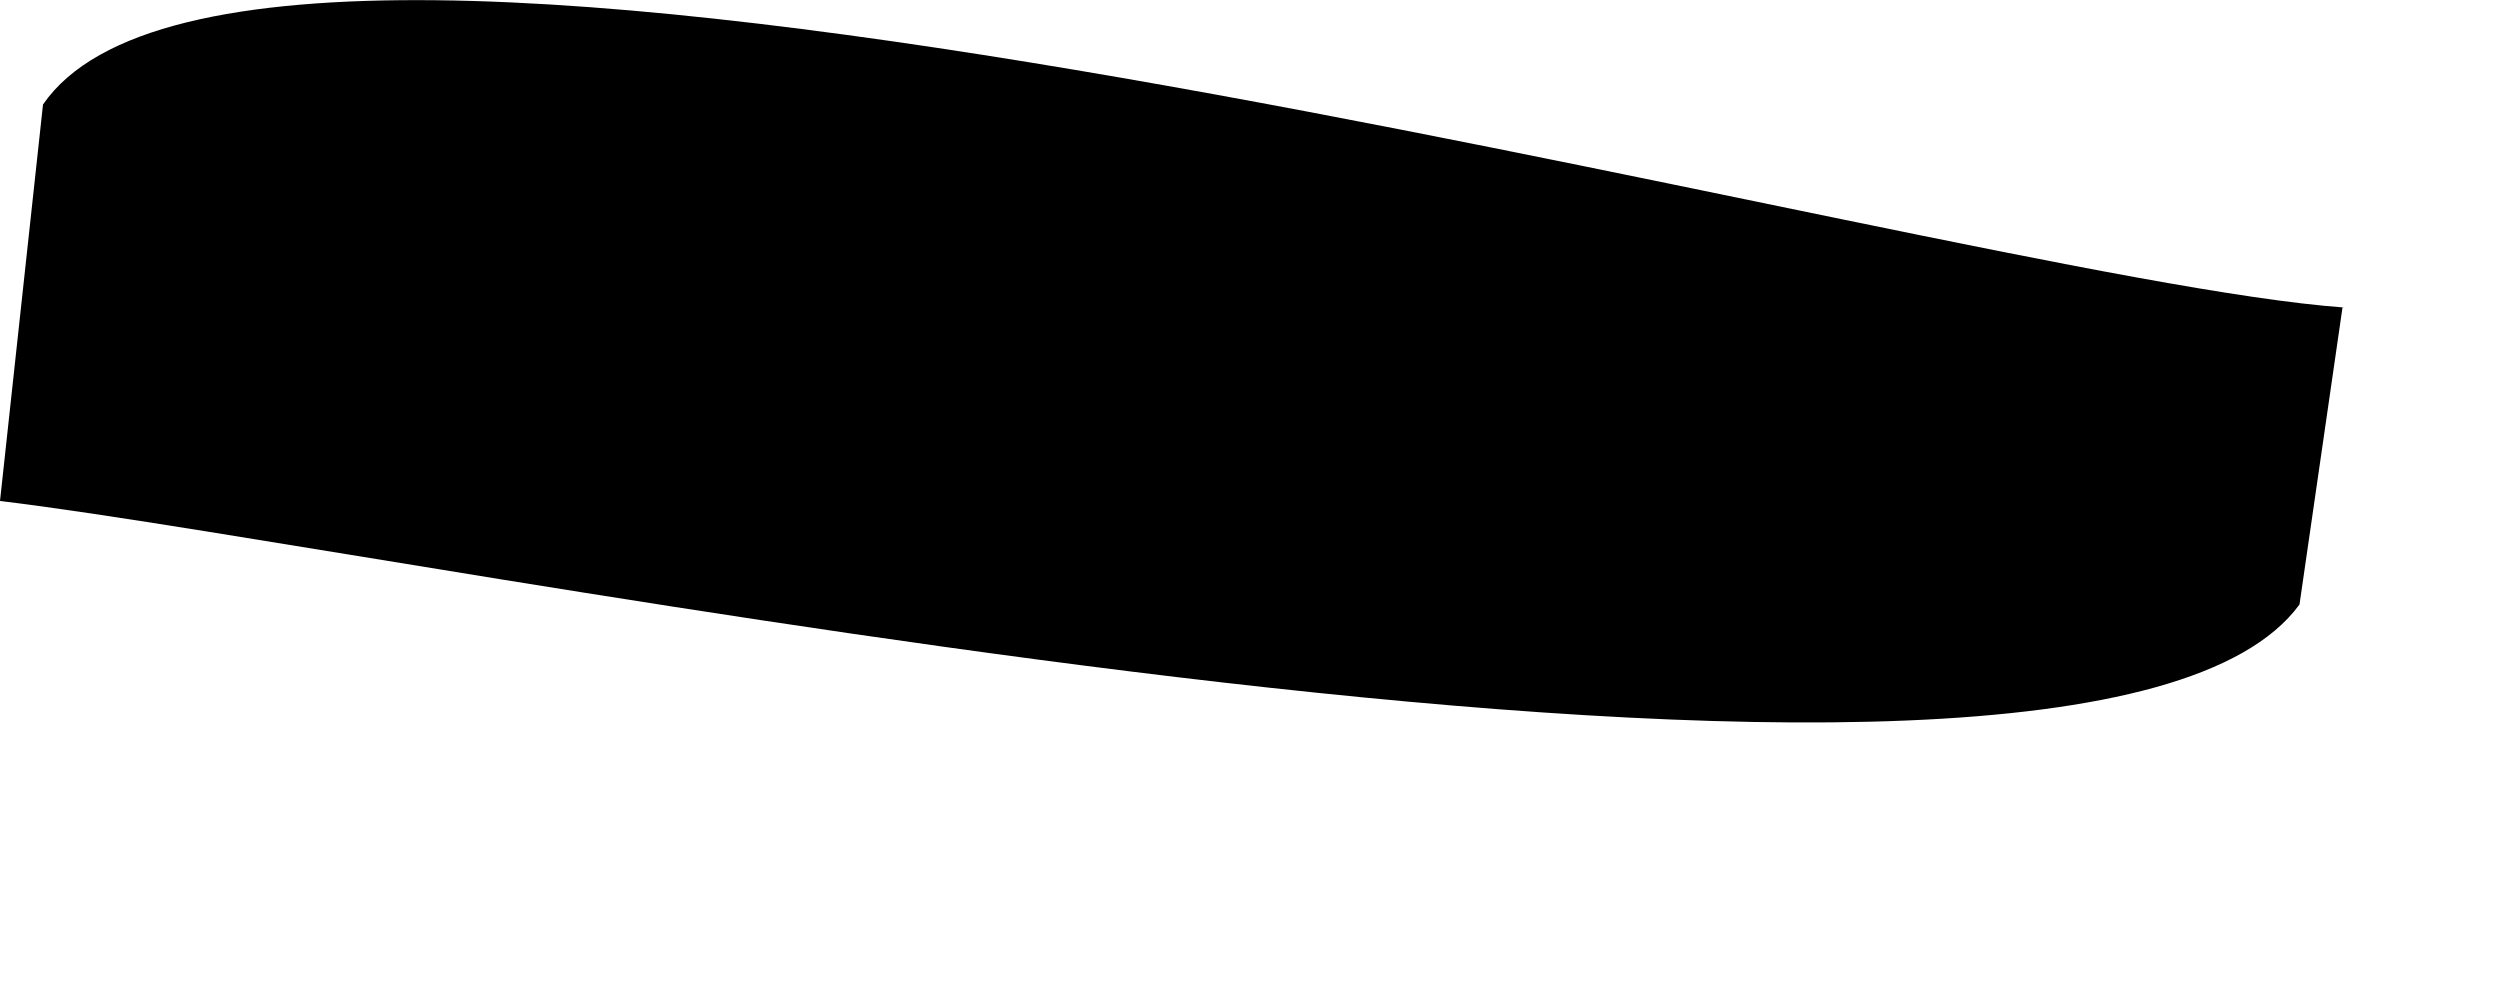
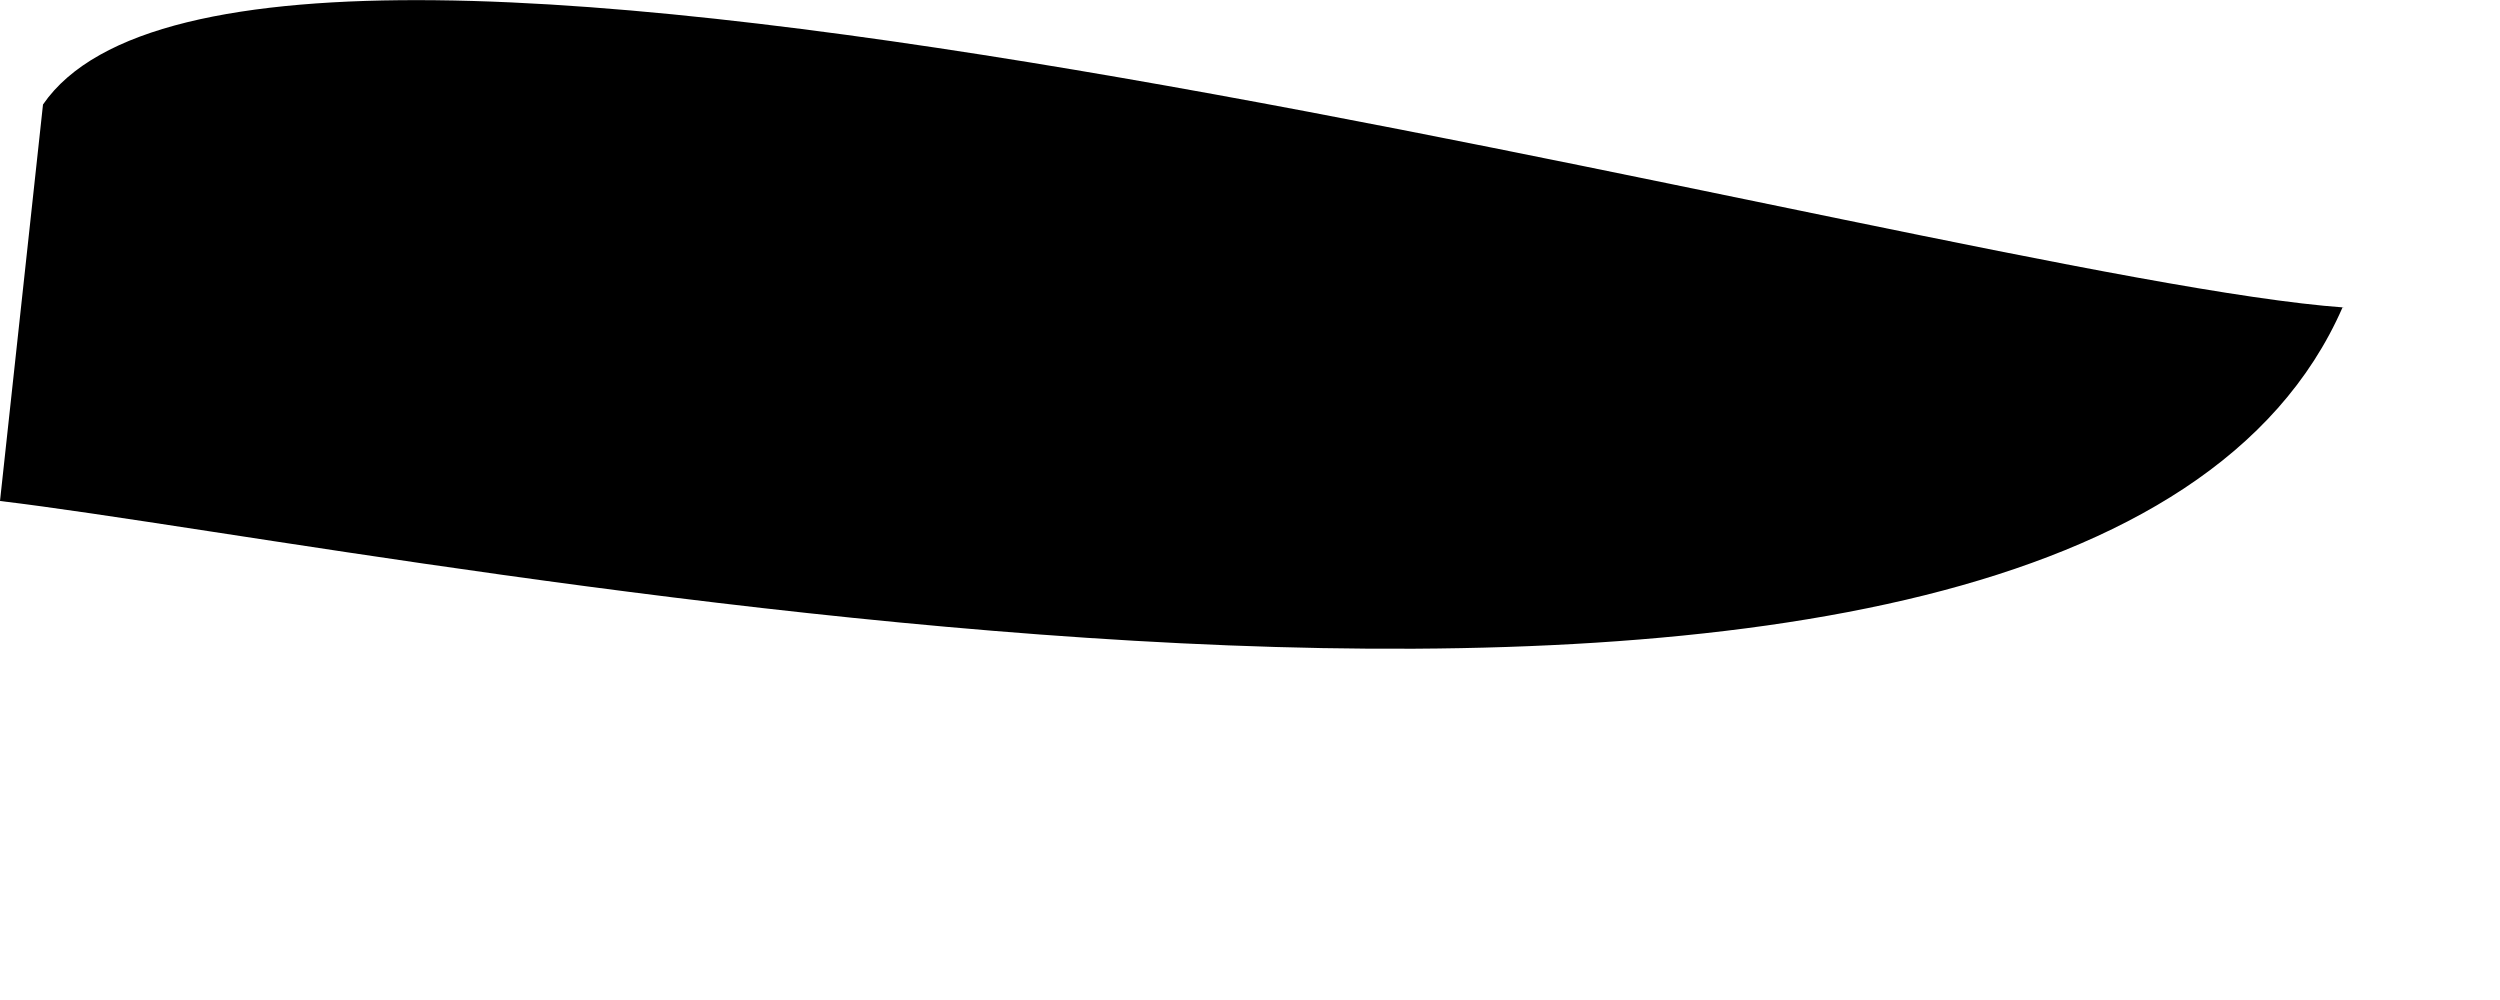
<svg xmlns="http://www.w3.org/2000/svg" fill="none" height="100%" overflow="visible" preserveAspectRatio="none" style="display: block;" viewBox="0 0 5 2" width="100%">
-   <path d="M4.685 0.615L4.599 1.209C4.165 1.803 0.824 1.1 0 1.002L0.086 0.209C0.516 -0.416 3.872 0.556 4.688 0.615H4.685Z" fill="black" id="Vector" />
+   <path d="M4.685 0.615C4.165 1.803 0.824 1.1 0 1.002L0.086 0.209C0.516 -0.416 3.872 0.556 4.688 0.615H4.685Z" fill="black" id="Vector" />
</svg>